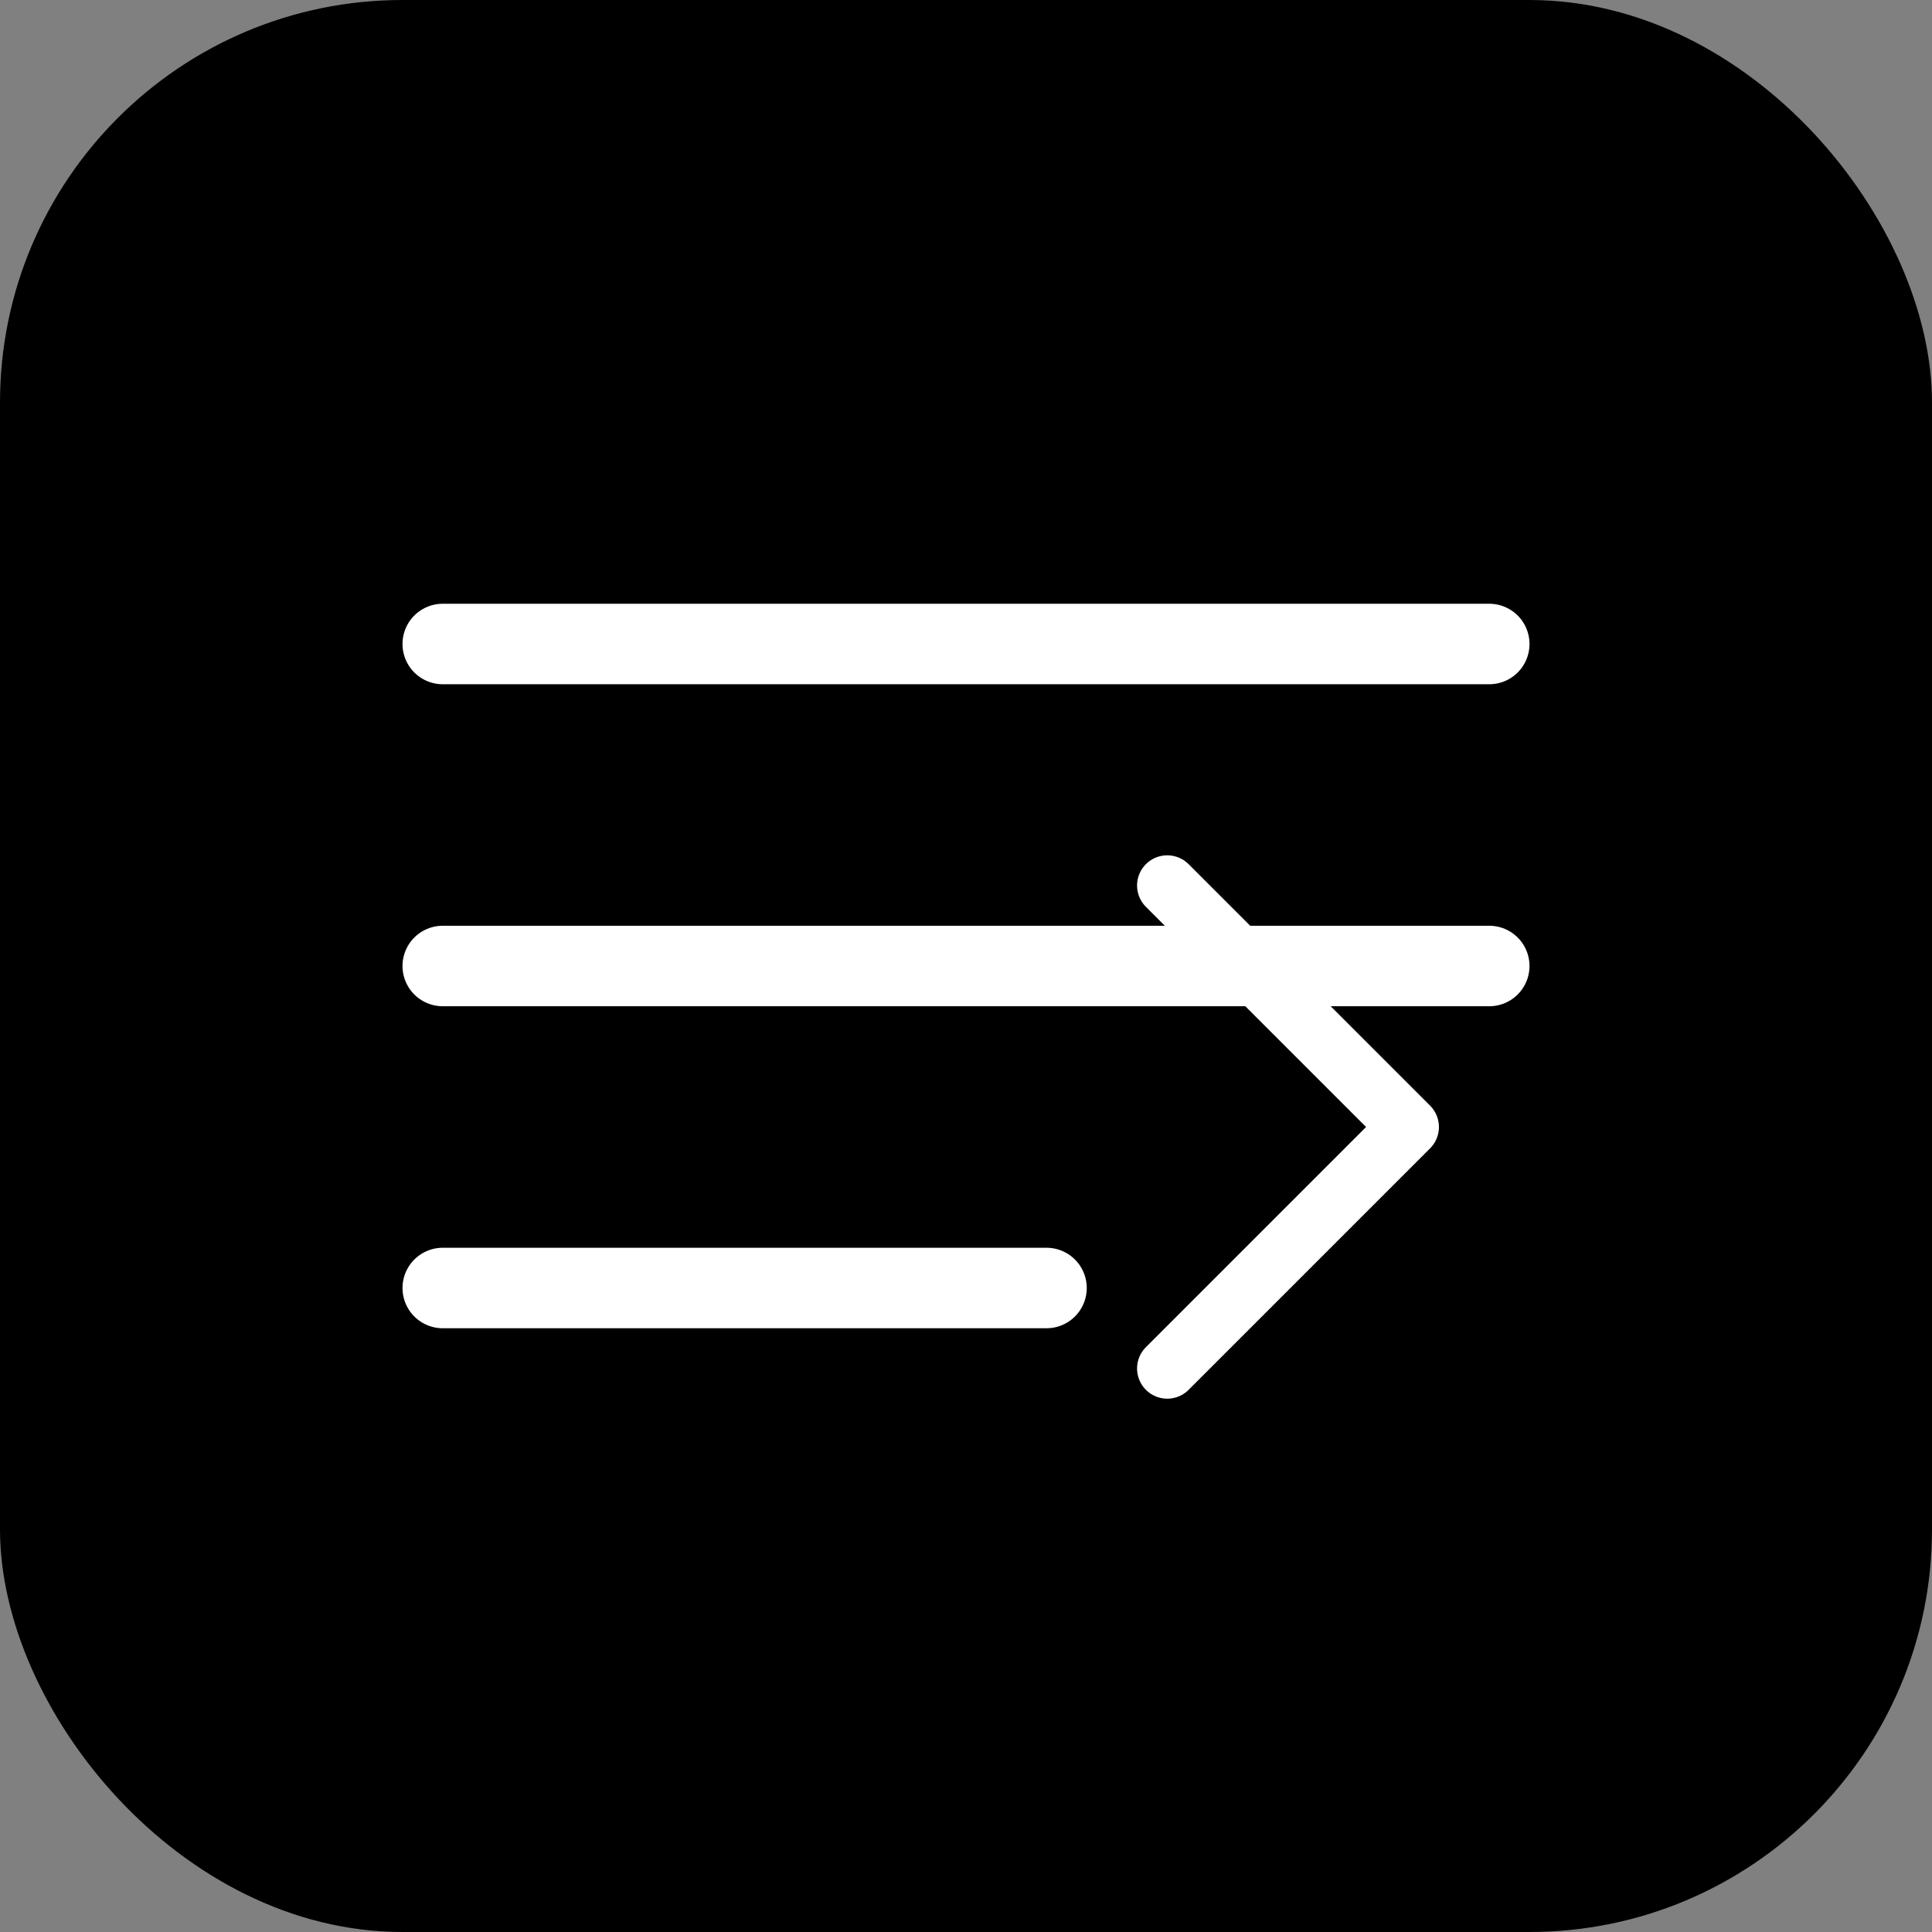
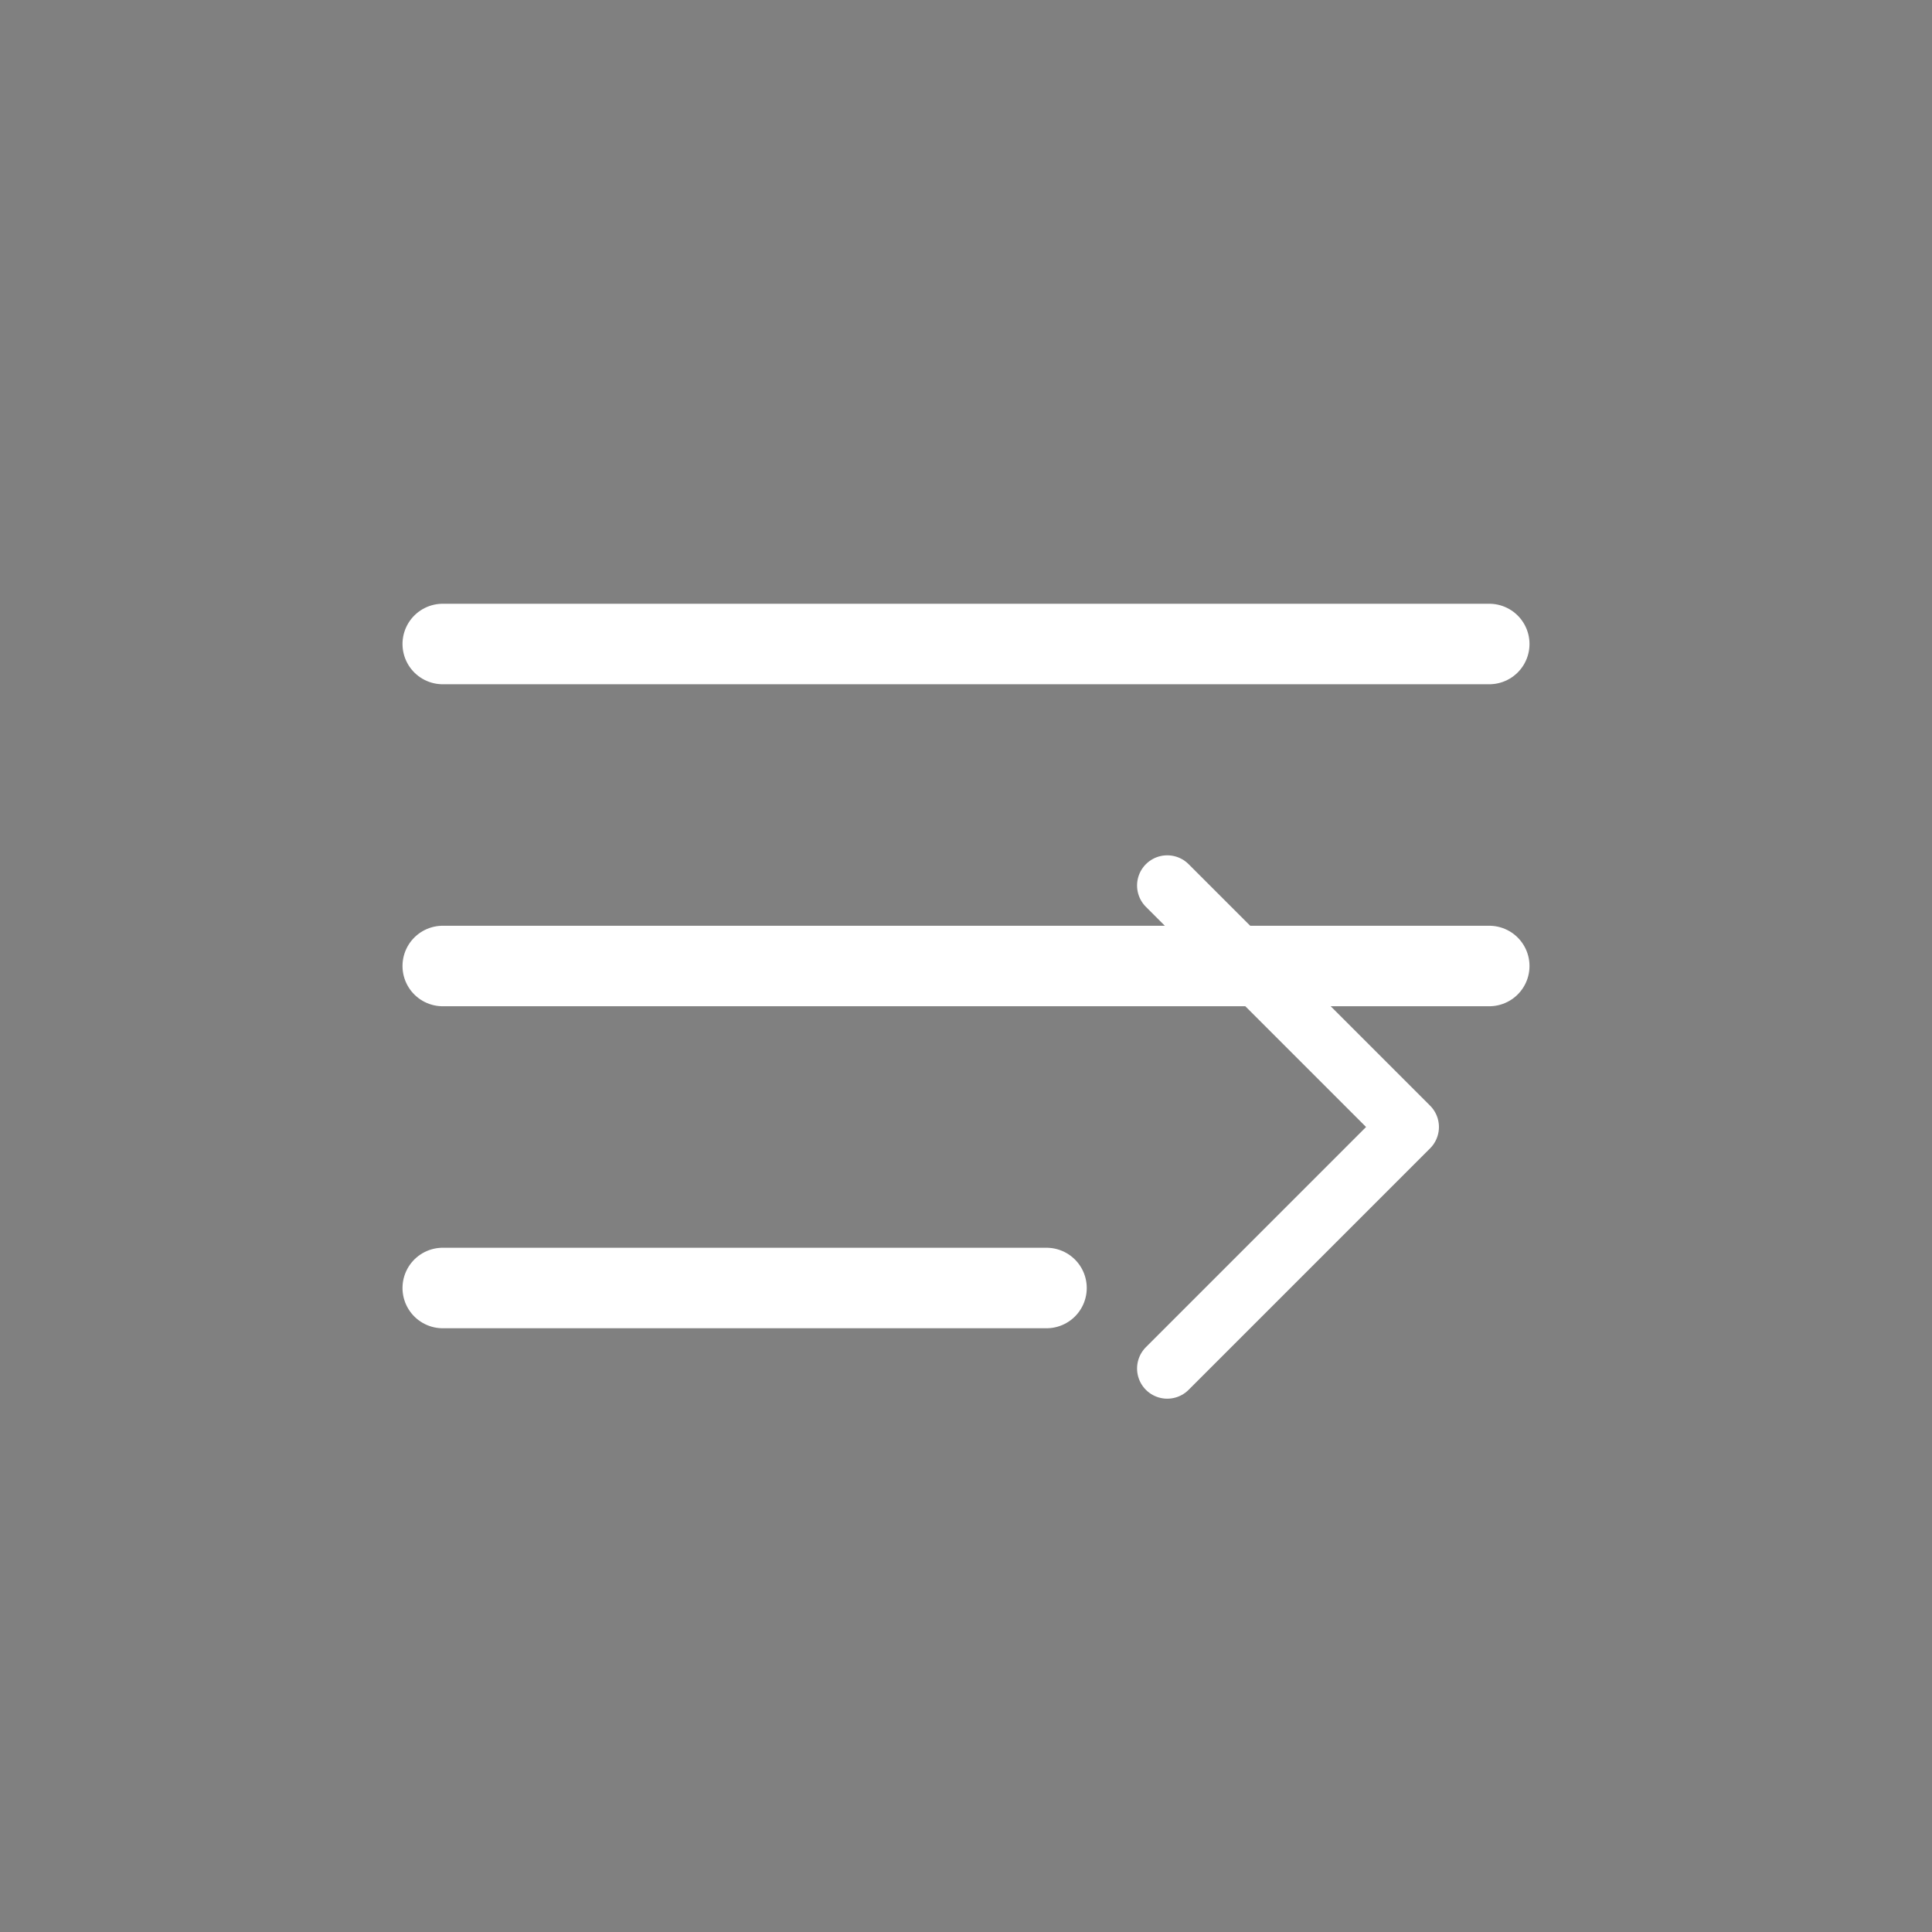
<svg xmlns="http://www.w3.org/2000/svg" width="96" height="96" viewBox="0 0 96 96" fill="none">
  <rect x="0" y="0" width="96" height="96" fill="#808080" stroke="none" />
-   <rect width="96" height="96" rx="20" fill="black" />
  <path d="M22 32H74M22 48H74M22 64H52" stroke="white" stroke-width="4" stroke-linecap="round" />
  <path d="M58 68L70 56L58 44" stroke="white" stroke-width="3" stroke-linecap="round" stroke-linejoin="round" />
</svg>